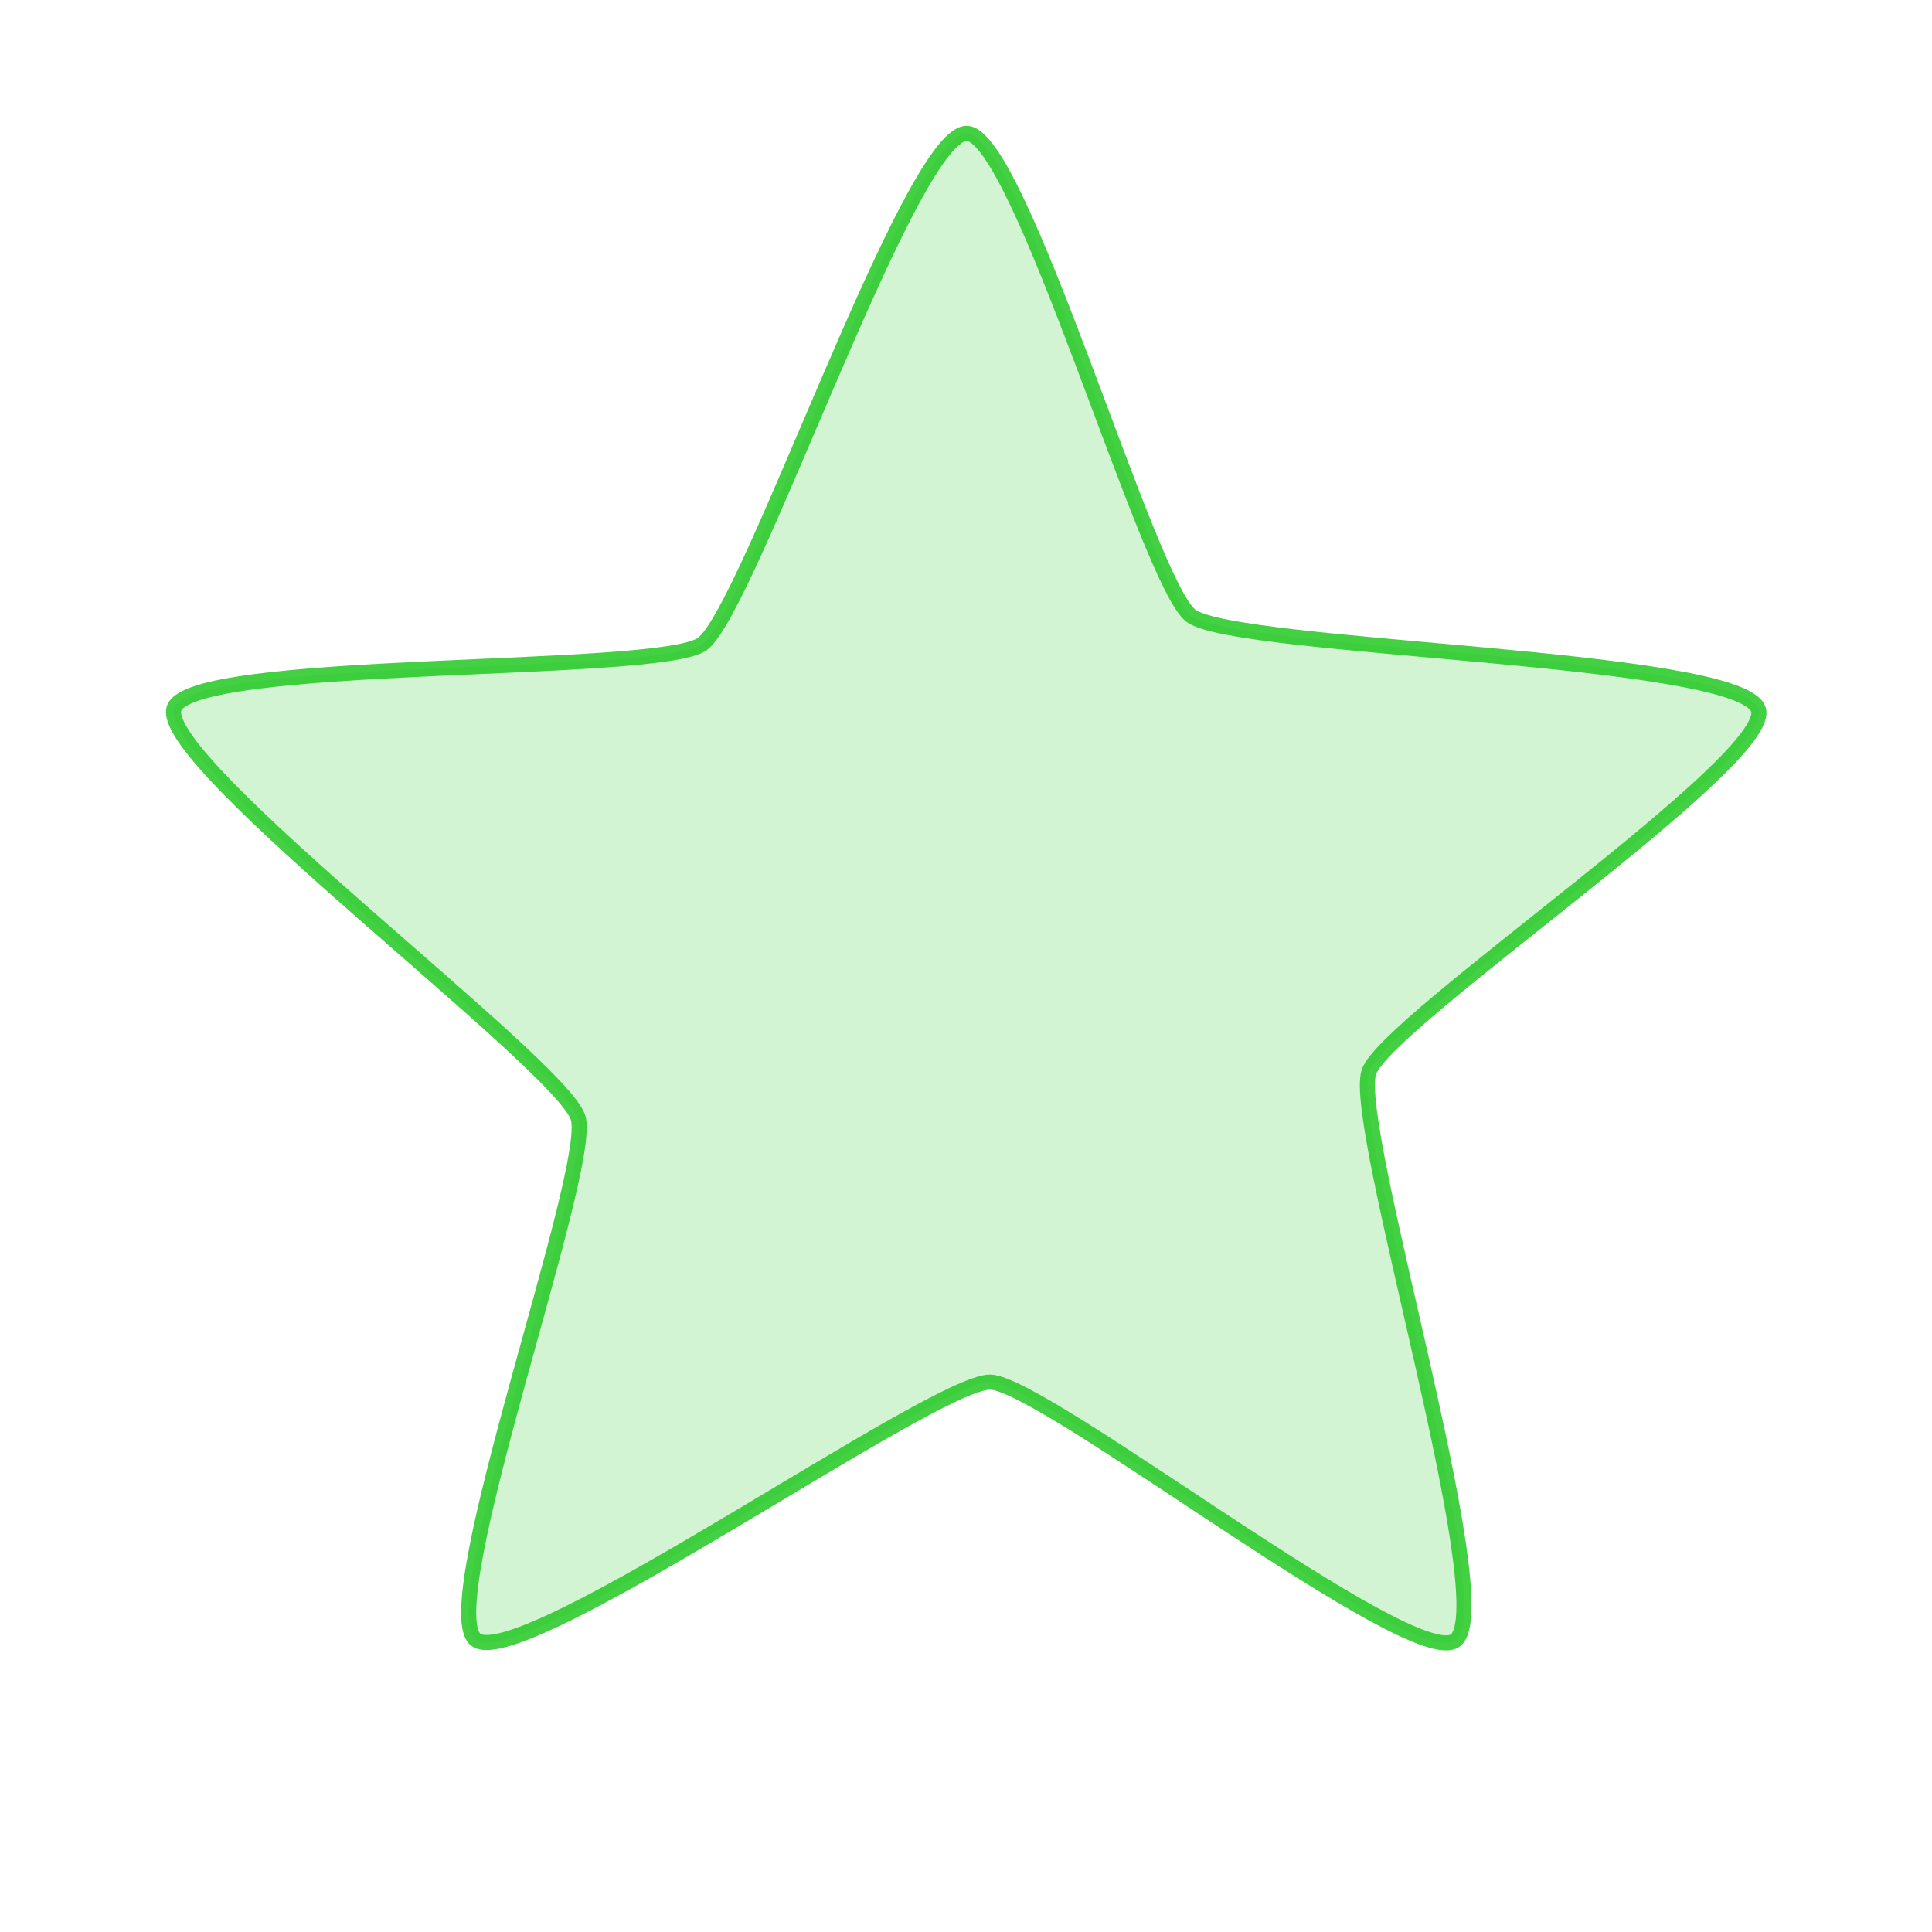
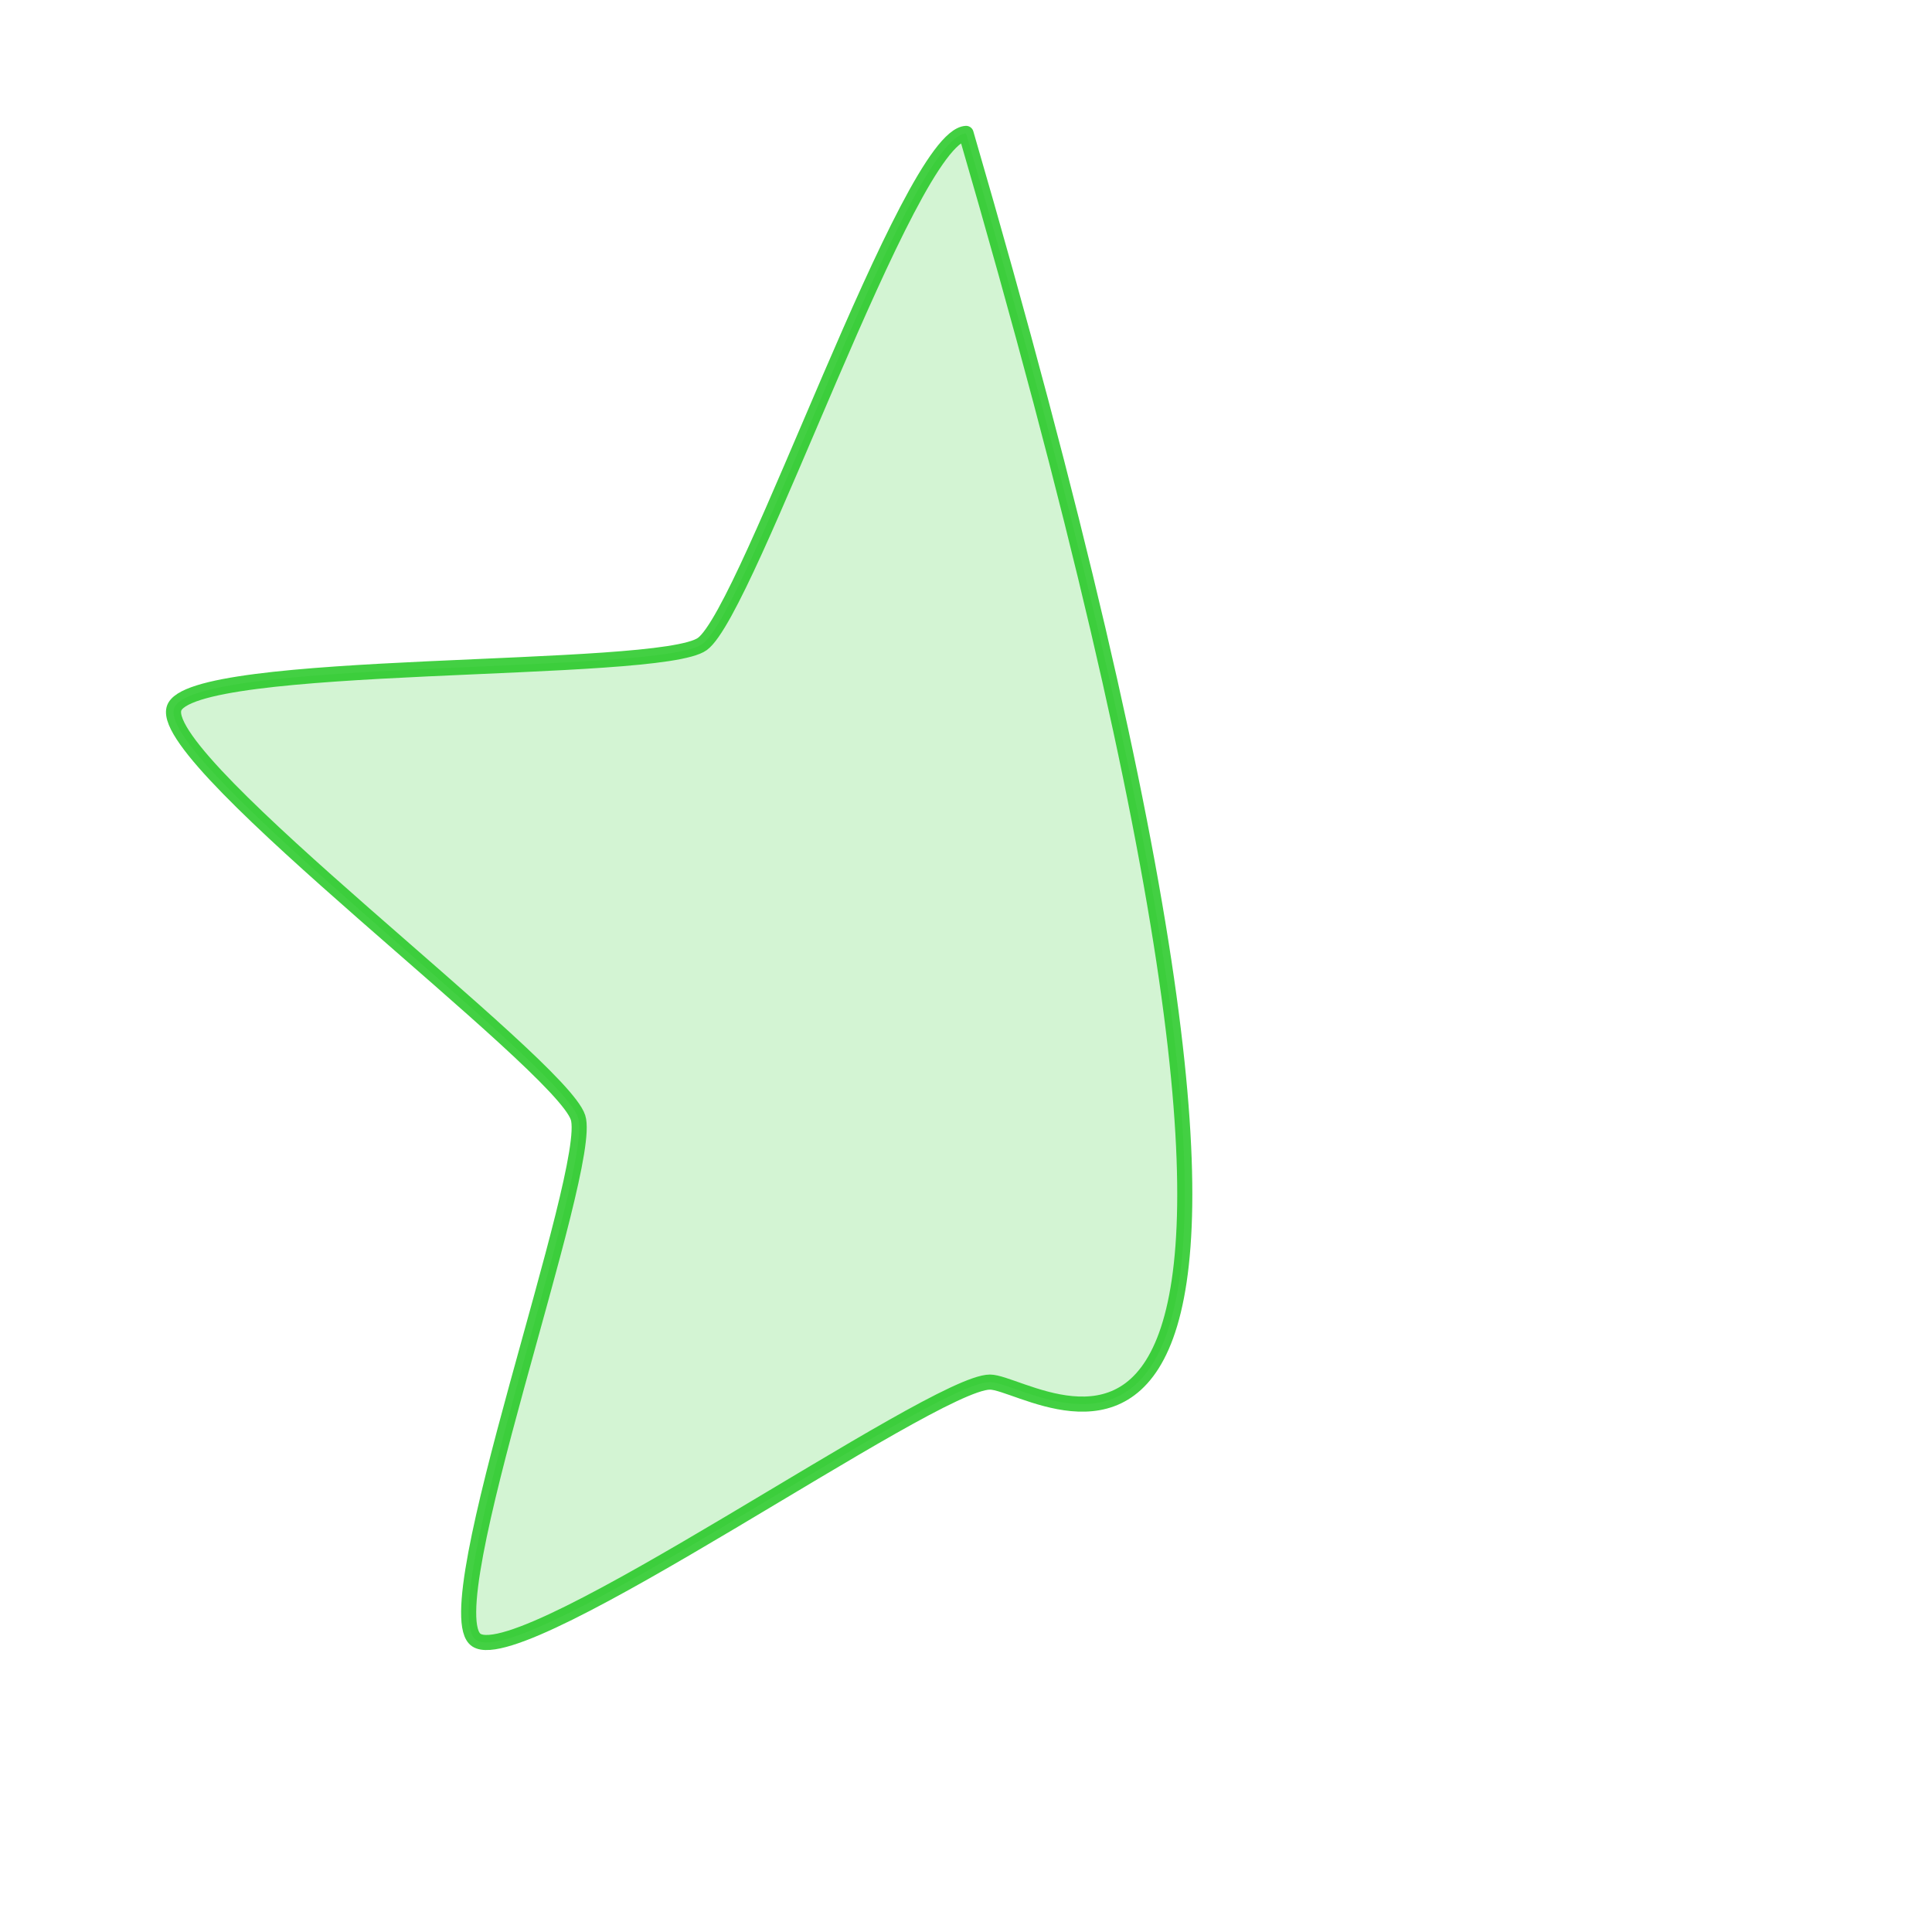
<svg xmlns="http://www.w3.org/2000/svg" xmlns:ns1="http://www.inkscape.org/namespaces/inkscape" xmlns:ns2="http://sodipodi.sourceforge.net/DTD/sodipodi-0.dtd" width="1024" height="1024" viewBox="0 0 1024 1024" version="1.1" id="svg5" ns1:version="1.4 (e7c3feb1, 2024-10-09)" ns2:docname="test_0.svg" xml:space="preserve">
  <ns2:namedview id="namedview7" pagecolor="#ffffff" bordercolor="#666666" borderopacity="1.0" ns1:showpageshadow="2" ns1:pageopacity="0.0" ns1:pagecheckerboard="true" ns1:deskcolor="#d1d1d1" ns1:document-units="px" showgrid="true" ns1:zoom="0.3385432" ns1:cx="1115.0719" ns1:cy="85.66115" ns1:window-width="2032" ns1:window-height="1199" ns1:window-x="410" ns1:window-y="157" ns1:window-maximized="0" ns1:current-layer="layer1">
    <ns1:grid id="grid1" units="px" originx="0" originy="0" spacingx="64" spacingy="64" empcolor="#0099e5" empopacity="0.302" color="#0099e5" opacity="0.149" empspacing="5" dotted="false" gridanglex="30" gridanglez="30" visible="true" enabled="false" />
  </ns2:namedview>
  <defs id="defs2">
    <ns1:path-effect effect="fillet_chamfer" id="path-effect49" is_visible="true" lpeversion="1" nodesatellites_param="F,0,0,1,0,5.242,0,1 @ F,0,0,1,0,0,0,1 @ F,0,0,1,0,4,0,1 @ F,0,0,1,0,4.212,0,1 @ F,0,0,1,0,0,0,1 @ F,0,0,1,0,5.636,0,1 @ F,0,0,1,0,0,0,1" radius="0" unit="px" method="auto" mode="F" chamfer_steps="1" flexible="false" use_knot_distance="true" apply_no_radius="true" apply_with_radius="true" only_selected="false" hide_knots="false" />
  </defs>
  <g ns1:label="Layer 1" ns1:groupmode="layer" id="layer1">
    <g id="path41" style="fill:#ff8c00;fill-opacity:1;stroke:none;stroke-width:0;stroke-dasharray:none" />
    <g id="g49" style="fill:#ff8c00;fill-opacity:1;stroke:none;stroke-width:0;stroke-dasharray:none" transform="translate(-1597.813,-456.626)" />
-     <path ns2:type="star" style="opacity:1;fill:#1fc71f;fill-opacity:0.196;stroke:#20c720;stroke-width:5.989;stroke-linecap:round;stroke-linejoin:round;stroke-miterlimit:16;stroke-dasharray:none;stroke-dashoffset:88;stroke-opacity:0.843;paint-order:markers stroke fill" id="path1" ns1:flatsided="false" ns2:sides="5" ns2:cx="171.07985" ns2:cy="782.7489" ns2:r1="330.44189" ns2:r2="165.22095" ns2:arg1="-1.5707963" ns2:arg2="-0.99986257" ns1:rounded="0.1" ns1:randomized="0" d="m 171.08,452.307 c 21.088,-1.215 72.201,179.008 89.288,191.426 18.443,13.402 216.699,15.663 224.981,36.904 7.672,19.68 -147.936,123.984 -154.465,144.072 -7.047,21.682 52.068,210.933 34.425,225.373 C 348.963,1063.46 201.678,947.7 180.556,947.698 157.757,947.696 -3.964,1062.399 -23.149,1050.082 -40.924,1038.67 23.658,862.822 17.132,842.733 10.089,821.05 -148.975,702.689 -143.189,680.637 -137.829,660.206 49.369,667.286 66.459,654.872 84.905,641.473 148.319,453.619 171.08,452.307 Z" transform="matrix(1.336,0,0,1.336,283.474,-533.585)" />
+     <path ns2:type="star" style="opacity:1;fill:#1fc71f;fill-opacity:0.196;stroke:#20c720;stroke-width:5.989;stroke-linecap:round;stroke-linejoin:round;stroke-miterlimit:16;stroke-dasharray:none;stroke-dashoffset:88;stroke-opacity:0.843;paint-order:markers stroke fill" id="path1" ns1:flatsided="false" ns2:sides="5" ns2:cx="171.07985" ns2:cy="782.7489" ns2:r1="330.44189" ns2:r2="165.22095" ns2:arg1="-1.5707963" ns2:arg2="-0.99986257" ns1:rounded="0.1" ns1:randomized="0" d="m 171.08,452.307 C 348.963,1063.46 201.678,947.7 180.556,947.698 157.757,947.696 -3.964,1062.399 -23.149,1050.082 -40.924,1038.67 23.658,862.822 17.132,842.733 10.089,821.05 -148.975,702.689 -143.189,680.637 -137.829,660.206 49.369,667.286 66.459,654.872 84.905,641.473 148.319,453.619 171.08,452.307 Z" transform="matrix(1.336,0,0,1.336,283.474,-533.585)" />
  </g>
</svg>